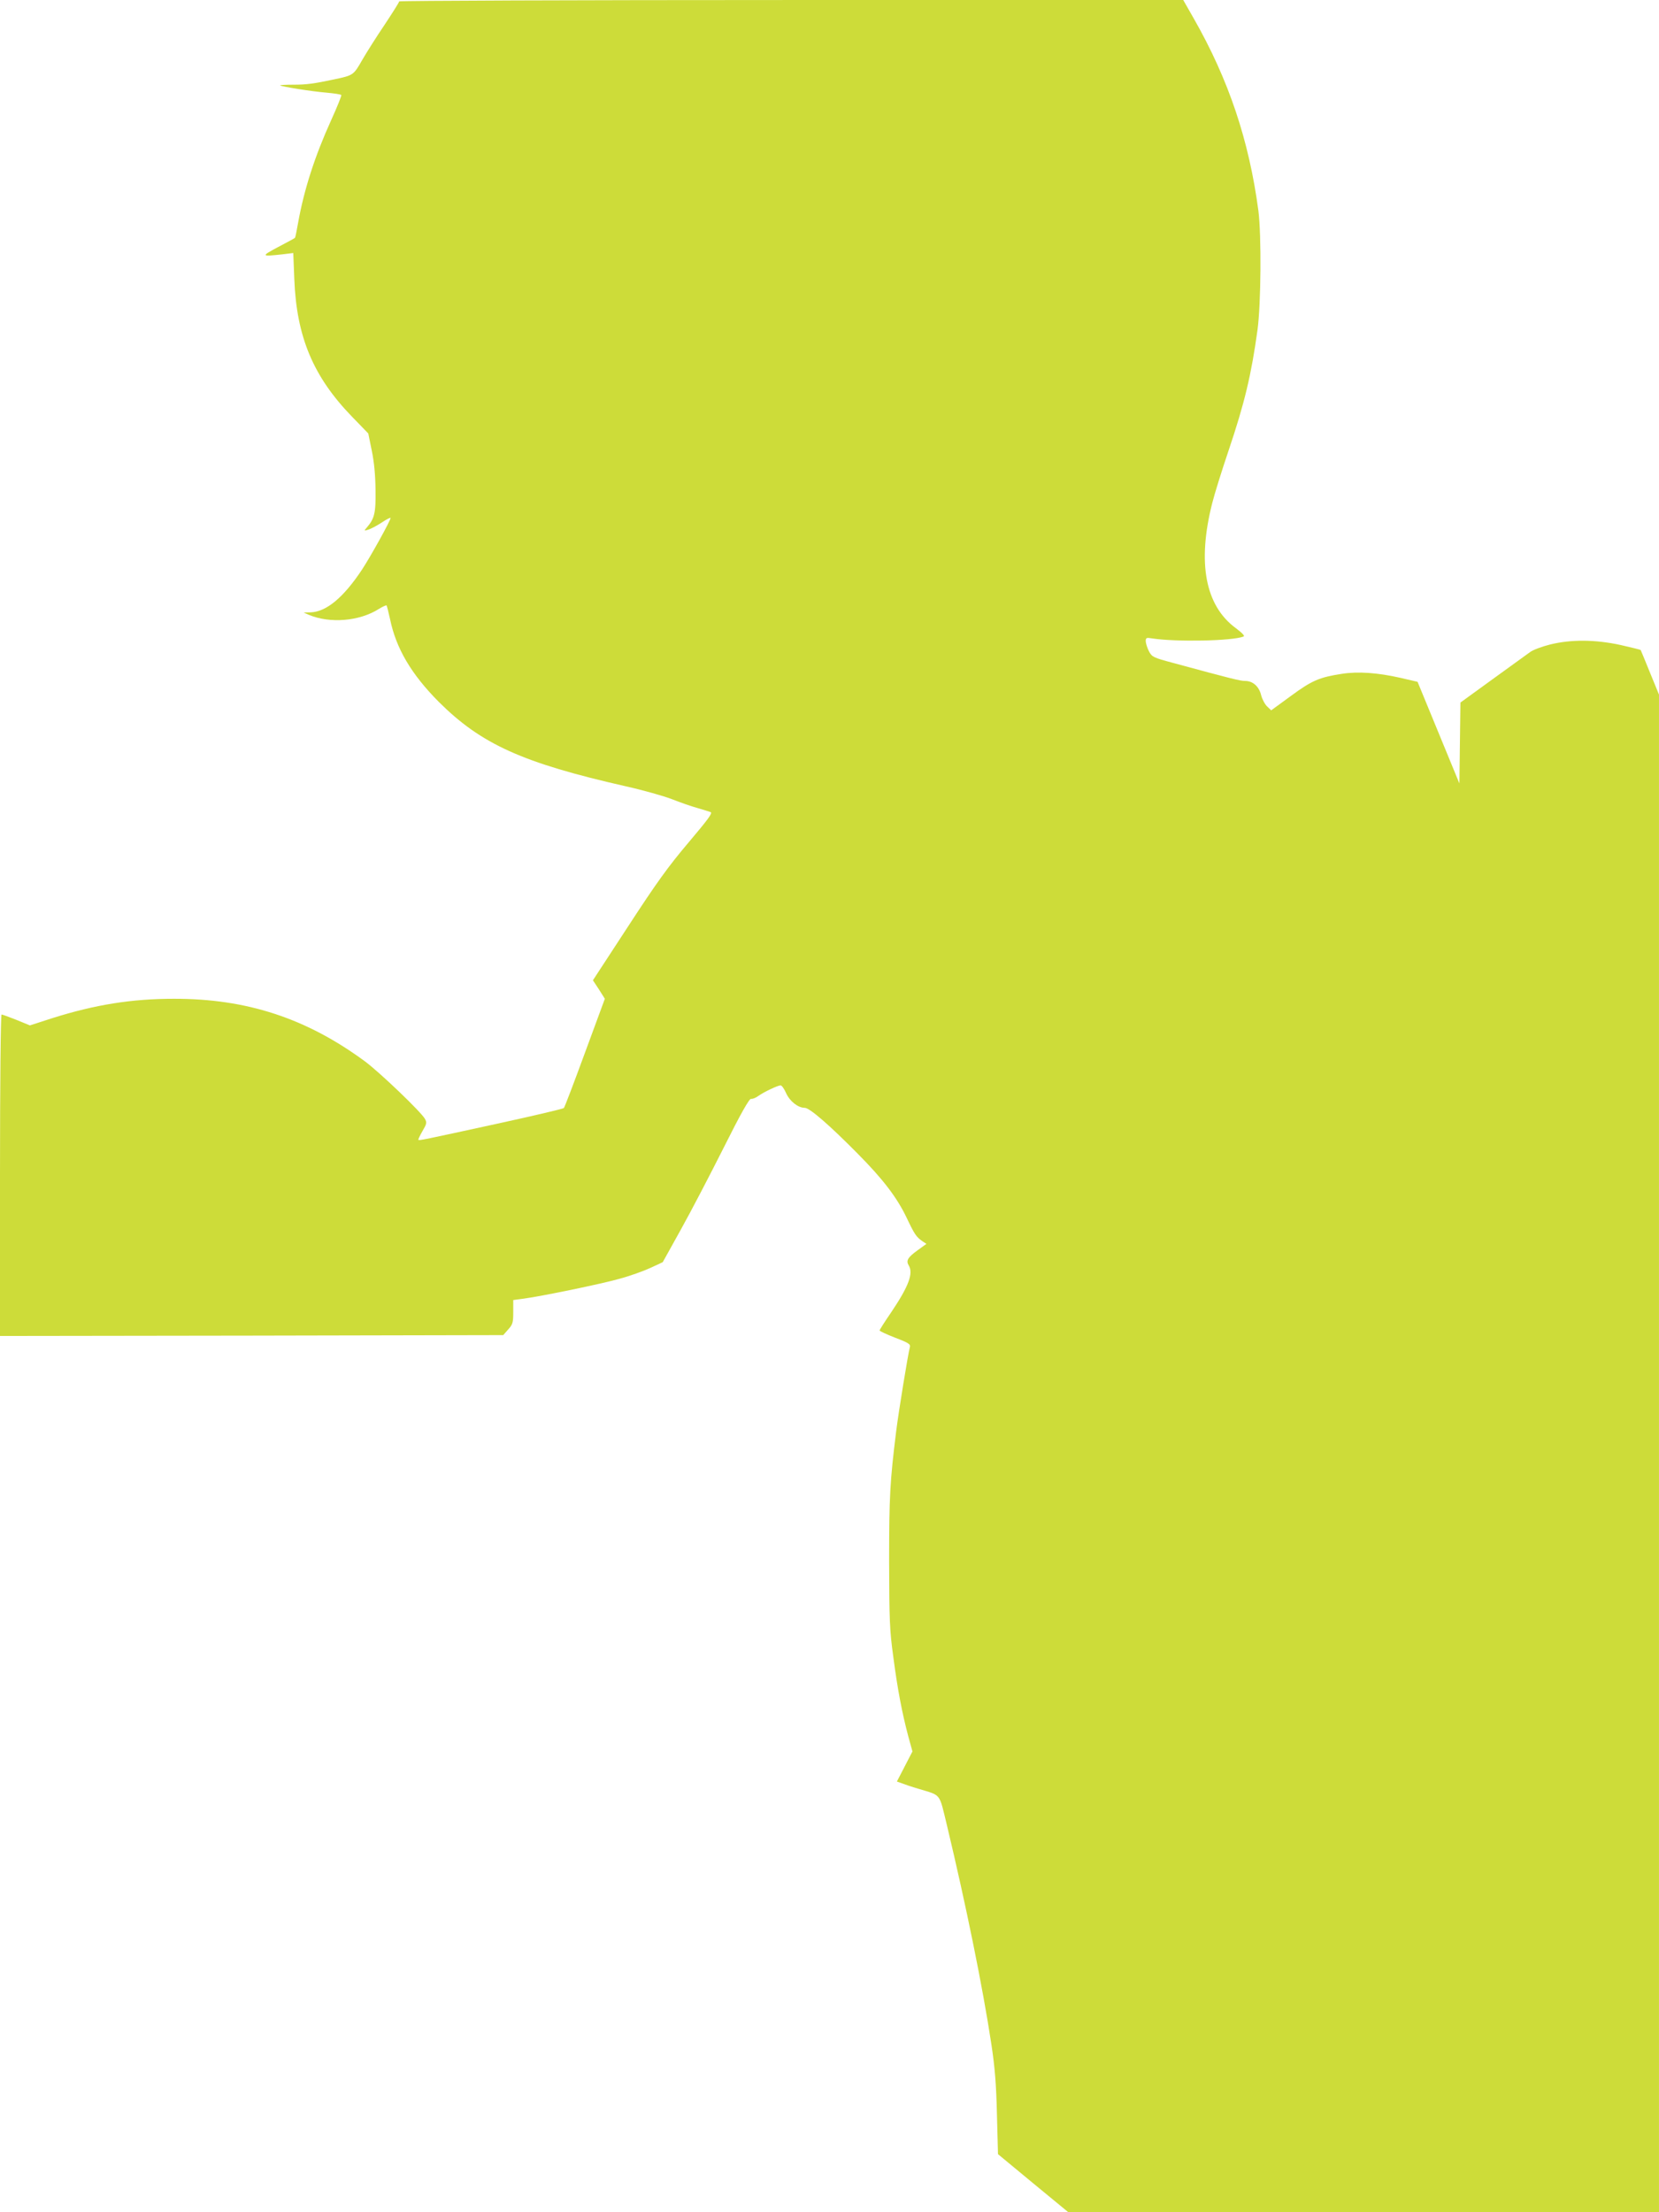
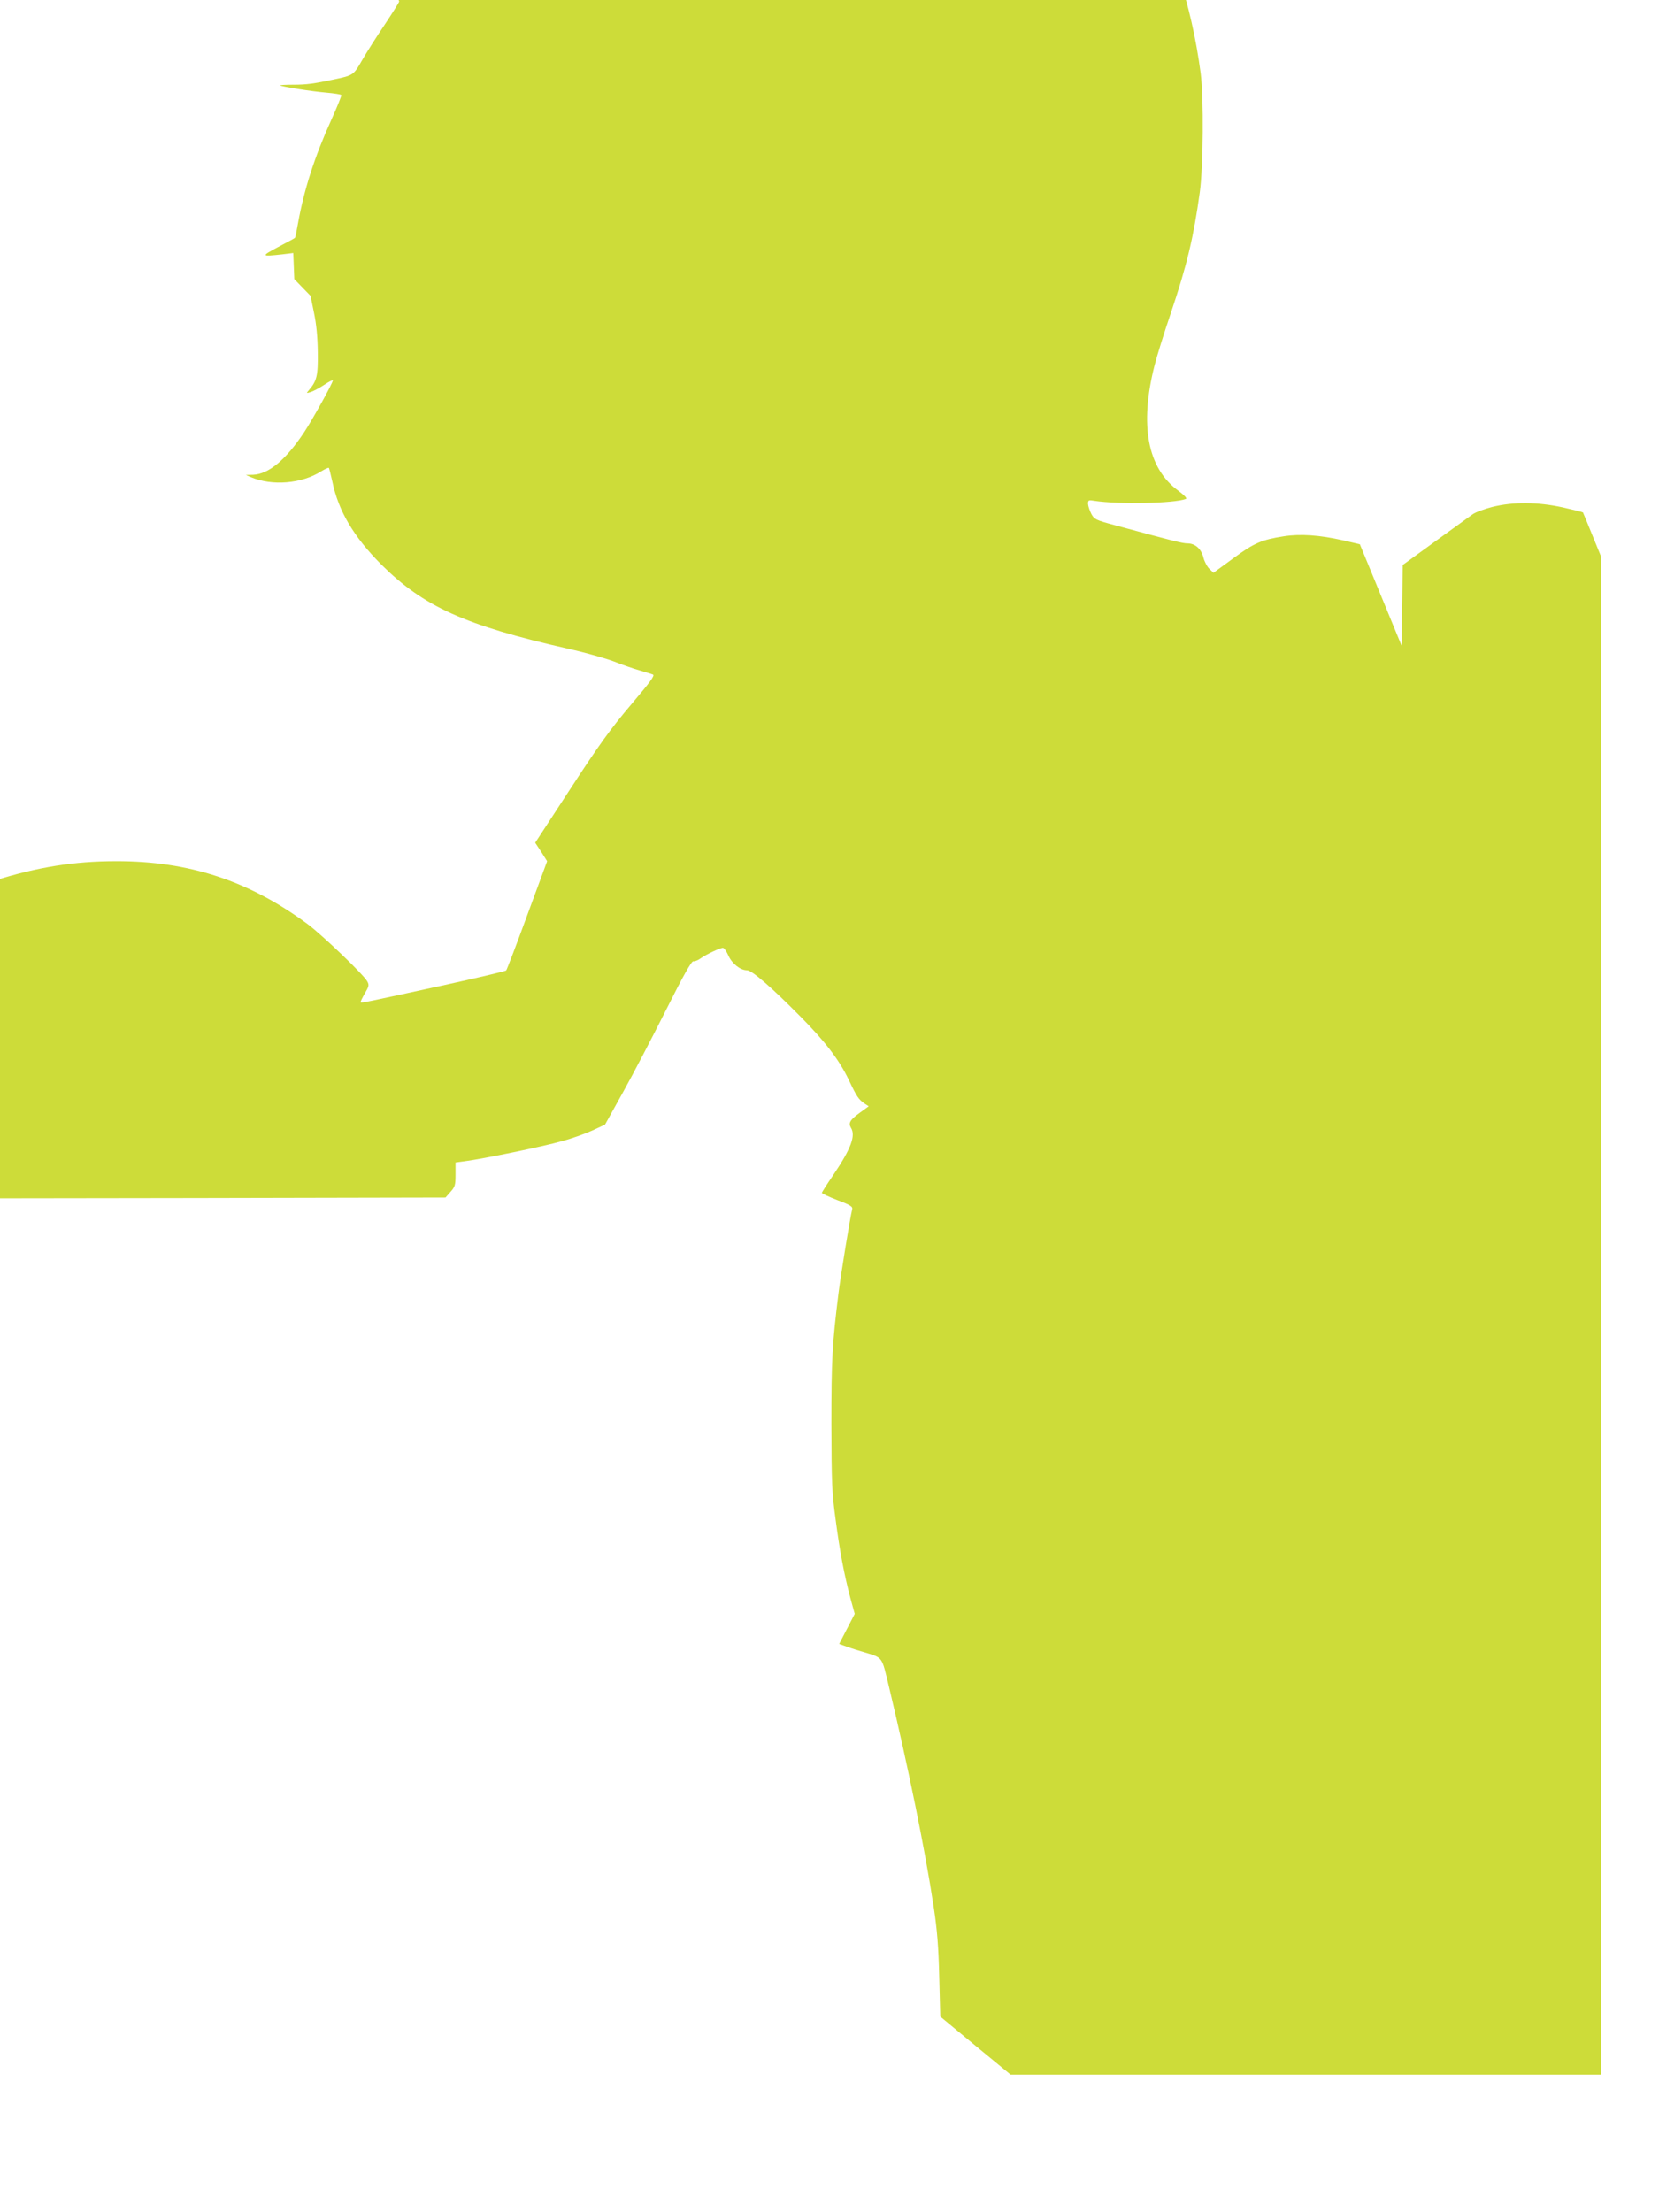
<svg xmlns="http://www.w3.org/2000/svg" version="1.0" width="960pt" height="1280pt" viewBox="0 0 960 1280" preserveAspectRatio="xMidYMid meet">
  <g transform="translate(0,1280) scale(0.1,-0.1)" fill="#cddc39" stroke="none">
-     <path d="M2310 12792 c0 -5 -38 -65 -83 -133 -46 -68 -105 -161 -131 -206 -50 -88 -52 -89 -161 -112 -118 -25 -160 -31 -237 -31 -45 0 -79 -2 -77 -4 7 -7 182 -35 267 -42 45 -4 85 -10 87 -14 2 -4 -24 -69 -59 -146 -95 -209 -157 -403 -191 -593 -8 -46 -16 -85 -18 -87 -1 -2 -45 -26 -97 -53 -101 -54 -100 -56 21 -43 l66 8 6 -151 c13 -334 109 -564 334 -796 l94 -97 20 -98 c14 -67 21 -141 22 -229 2 -135 -6 -166 -52 -219 -15 -18 -15 -18 9 -11 14 4 49 22 78 41 28 19 52 31 52 27 0 -15 -116 -224 -166 -300 -107 -161 -205 -242 -295 -246 l-42 -1 29 -13 c123 -52 294 -38 407 34 21 13 41 22 44 20 2 -3 11 -38 20 -79 35 -170 123 -319 282 -479 246 -245 484 -353 1084 -489 99 -22 218 -56 265 -74 48 -19 114 -42 147 -51 33 -10 68 -20 77 -24 13 -5 -14 -41 -128 -176 -116 -137 -184 -231 -348 -483 l-205 -314 35 -53 34 -54 -115 -312 c-63 -172 -118 -316 -122 -320 -5 -5 -172 -44 -373 -88 -445 -97 -464 -101 -469 -96 -2 2 9 25 24 51 24 41 26 49 14 70 -21 39 -258 266 -346 332 -339 250 -685 364 -1108 363 -242 0 -454 -34 -699 -111 l-133 -43 -78 32 c-43 17 -81 31 -86 31 -5 0 -9 -404 -9 -930 l0 -930 1456 2 1456 3 29 33 c26 29 29 39 29 101 l0 69 53 7 c103 13 457 86 562 116 60 16 140 45 179 63 l71 33 105 189 c58 104 169 317 248 474 99 198 148 284 158 282 8 -2 28 6 44 18 33 23 109 59 127 60 7 0 21 -20 32 -45 21 -47 69 -85 108 -85 28 0 142 -99 306 -265 146 -147 227 -253 283 -370 46 -97 56 -112 92 -137 l23 -15 -51 -37 c-57 -41 -68 -60 -52 -87 29 -46 0 -122 -101 -272 -37 -54 -67 -101 -67 -105 0 -4 41 -23 90 -42 79 -30 90 -38 85 -55 -11 -42 -64 -366 -79 -485 -36 -291 -41 -381 -41 -755 1 -339 3 -398 24 -550 25 -192 51 -325 86 -458 l25 -91 -45 -87 -45 -87 28 -10 c15 -6 59 -21 97 -32 134 -41 118 -20 165 -213 109 -456 207 -935 257 -1267 20 -132 28 -232 32 -405 l6 -229 203 -168 204 -168 1709 0 1709 0 0 4391 0 4390 -52 127 c-28 70 -53 129 -54 131 -2 2 -54 15 -116 29 -147 32 -286 33 -408 3 -47 -12 -99 -31 -116 -44 -17 -12 -115 -83 -217 -157 l-186 -135 -3 -234 -3 -234 -121 294 -121 294 -99 23 c-133 30 -245 38 -341 23 -128 -20 -171 -38 -292 -127 l-115 -84 -23 22 c-13 12 -29 42 -35 65 -12 51 -48 83 -92 83 -29 0 -81 13 -420 105 -112 30 -120 34 -137 66 -10 19 -18 45 -19 58 0 21 3 23 38 17 139 -21 461 -15 528 11 9 3 -7 20 -44 48 -178 130 -225 379 -137 725 13 52 56 190 95 305 92 273 131 436 167 698 20 149 23 545 5 687 -54 407 -172 759 -374 1113 l-61 107 -2269 0 c-1247 0 -2268 -4 -2268 -8z" />
+     <path d="M2310 12792 c0 -5 -38 -65 -83 -133 -46 -68 -105 -161 -131 -206 -50 -88 -52 -89 -161 -112 -118 -25 -160 -31 -237 -31 -45 0 -79 -2 -77 -4 7 -7 182 -35 267 -42 45 -4 85 -10 87 -14 2 -4 -24 -69 -59 -146 -95 -209 -157 -403 -191 -593 -8 -46 -16 -85 -18 -87 -1 -2 -45 -26 -97 -53 -101 -54 -100 -56 21 -43 l66 8 6 -151 l94 -97 20 -98 c14 -67 21 -141 22 -229 2 -135 -6 -166 -52 -219 -15 -18 -15 -18 9 -11 14 4 49 22 78 41 28 19 52 31 52 27 0 -15 -116 -224 -166 -300 -107 -161 -205 -242 -295 -246 l-42 -1 29 -13 c123 -52 294 -38 407 34 21 13 41 22 44 20 2 -3 11 -38 20 -79 35 -170 123 -319 282 -479 246 -245 484 -353 1084 -489 99 -22 218 -56 265 -74 48 -19 114 -42 147 -51 33 -10 68 -20 77 -24 13 -5 -14 -41 -128 -176 -116 -137 -184 -231 -348 -483 l-205 -314 35 -53 34 -54 -115 -312 c-63 -172 -118 -316 -122 -320 -5 -5 -172 -44 -373 -88 -445 -97 -464 -101 -469 -96 -2 2 9 25 24 51 24 41 26 49 14 70 -21 39 -258 266 -346 332 -339 250 -685 364 -1108 363 -242 0 -454 -34 -699 -111 l-133 -43 -78 32 c-43 17 -81 31 -86 31 -5 0 -9 -404 -9 -930 l0 -930 1456 2 1456 3 29 33 c26 29 29 39 29 101 l0 69 53 7 c103 13 457 86 562 116 60 16 140 45 179 63 l71 33 105 189 c58 104 169 317 248 474 99 198 148 284 158 282 8 -2 28 6 44 18 33 23 109 59 127 60 7 0 21 -20 32 -45 21 -47 69 -85 108 -85 28 0 142 -99 306 -265 146 -147 227 -253 283 -370 46 -97 56 -112 92 -137 l23 -15 -51 -37 c-57 -41 -68 -60 -52 -87 29 -46 0 -122 -101 -272 -37 -54 -67 -101 -67 -105 0 -4 41 -23 90 -42 79 -30 90 -38 85 -55 -11 -42 -64 -366 -79 -485 -36 -291 -41 -381 -41 -755 1 -339 3 -398 24 -550 25 -192 51 -325 86 -458 l25 -91 -45 -87 -45 -87 28 -10 c15 -6 59 -21 97 -32 134 -41 118 -20 165 -213 109 -456 207 -935 257 -1267 20 -132 28 -232 32 -405 l6 -229 203 -168 204 -168 1709 0 1709 0 0 4391 0 4390 -52 127 c-28 70 -53 129 -54 131 -2 2 -54 15 -116 29 -147 32 -286 33 -408 3 -47 -12 -99 -31 -116 -44 -17 -12 -115 -83 -217 -157 l-186 -135 -3 -234 -3 -234 -121 294 -121 294 -99 23 c-133 30 -245 38 -341 23 -128 -20 -171 -38 -292 -127 l-115 -84 -23 22 c-13 12 -29 42 -35 65 -12 51 -48 83 -92 83 -29 0 -81 13 -420 105 -112 30 -120 34 -137 66 -10 19 -18 45 -19 58 0 21 3 23 38 17 139 -21 461 -15 528 11 9 3 -7 20 -44 48 -178 130 -225 379 -137 725 13 52 56 190 95 305 92 273 131 436 167 698 20 149 23 545 5 687 -54 407 -172 759 -374 1113 l-61 107 -2269 0 c-1247 0 -2268 -4 -2268 -8z" />
  </g>
</svg>